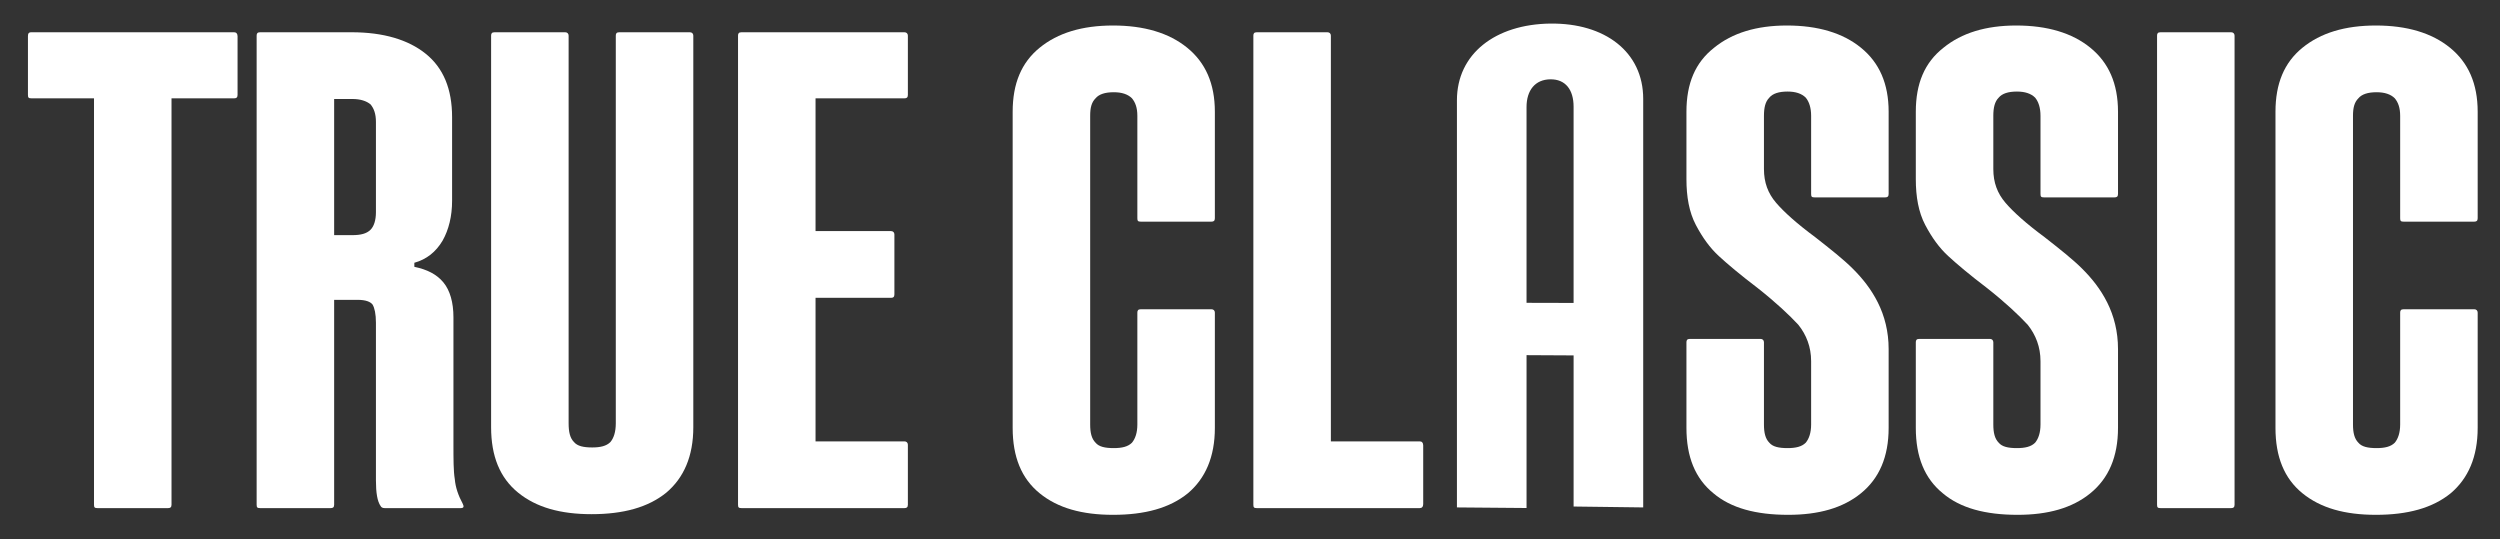
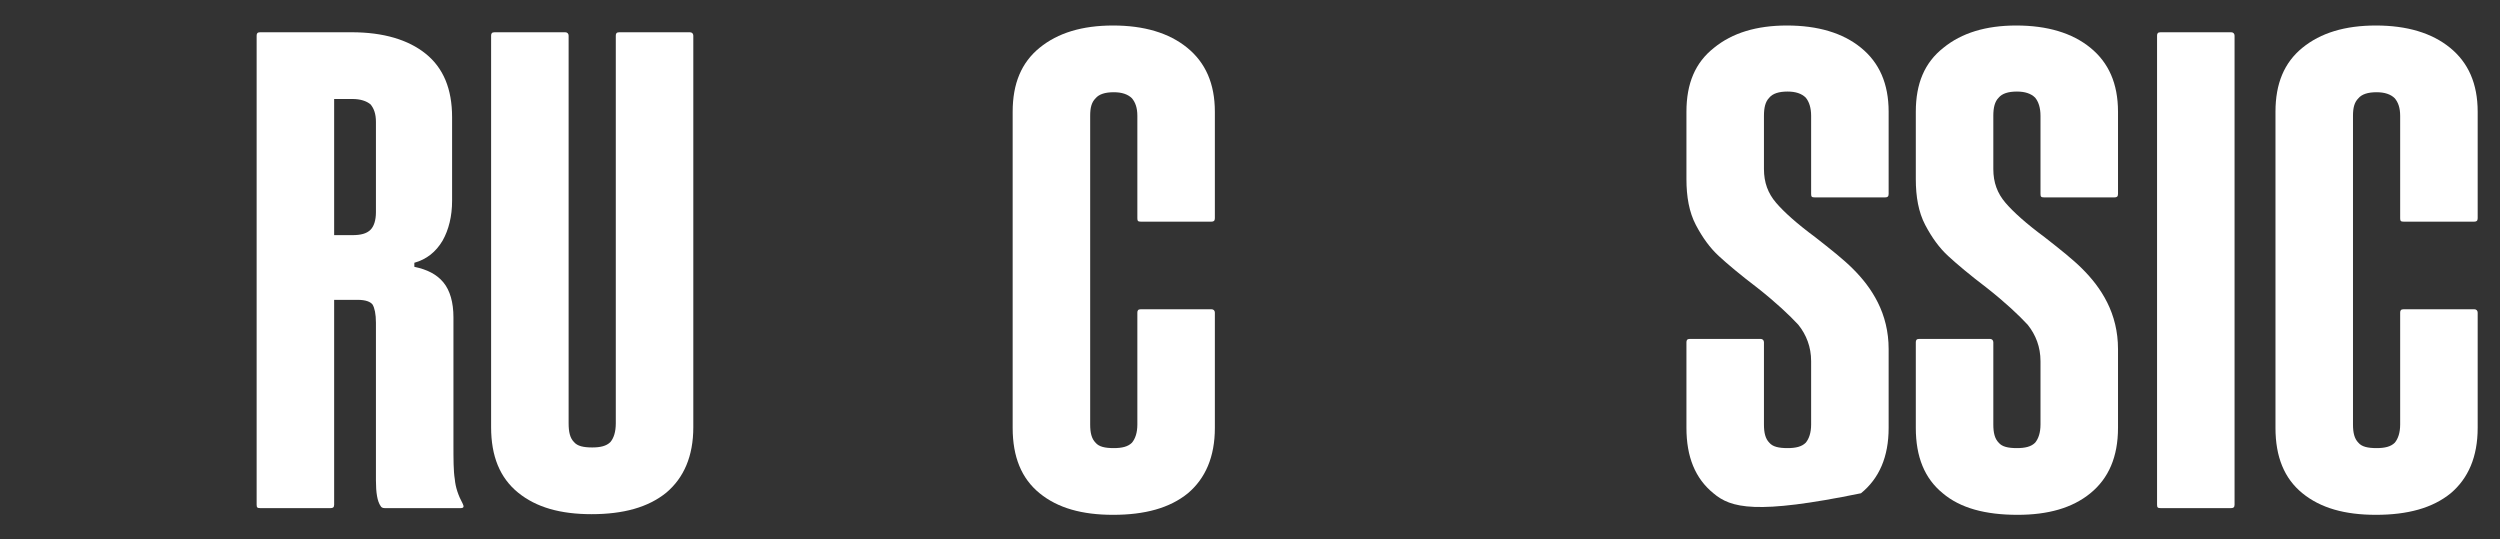
<svg xmlns="http://www.w3.org/2000/svg" width="241" height="52" viewBox="0 0 241 52" fill="none">
  <rect x="0" y="0" width="241" height="52" fill="#333333" stroke="none" />
  <path d="M221.955 47.55C220.201 46.121 219.356 44.042 219.356 41.248V10.775C219.356 8.047 220.201 6.032 221.955 4.603C223.71 3.174 226.049 2.459 229.037 2.459C232.026 2.459 234.431 3.174 236.184 4.603C237.938 6.032 238.848 8.047 238.848 10.775V21.041C238.848 21.301 238.719 21.366 238.523 21.366H231.701C231.441 21.366 231.376 21.301 231.376 21.041V11.165C231.376 10.386 231.182 9.866 230.857 9.476C230.466 9.086 229.882 8.891 229.102 8.891C228.258 8.891 227.673 9.086 227.348 9.476C226.959 9.866 226.828 10.386 226.828 11.165V40.923C226.828 41.703 226.959 42.287 227.348 42.677C227.673 43.067 228.258 43.197 229.102 43.197C229.882 43.197 230.466 43.067 230.857 42.677C231.182 42.287 231.376 41.703 231.376 40.923V30.137C231.376 29.942 231.441 29.812 231.701 29.812H238.523C238.719 29.812 238.848 29.942 238.848 30.137V41.248C238.848 44.042 237.938 46.121 236.249 47.55C234.495 48.98 232.09 49.629 229.037 49.629C226.049 49.629 223.71 48.98 221.955 47.55Z" fill="white" />
  <path d="M207.94 48.656V3.435C207.94 3.24 208.005 3.11 208.265 3.11H215.087C215.283 3.11 215.412 3.24 215.412 3.435V48.656C215.412 48.916 215.283 48.981 215.087 48.981H208.265C208.005 48.981 207.94 48.916 207.94 48.656Z" fill="white" />
  <path d="M187.283 47.55C185.529 46.121 184.684 44.042 184.684 41.248V32.996C184.684 32.801 184.75 32.671 185.009 32.671H191.831C192.027 32.671 192.156 32.801 192.156 32.996V40.923C192.156 41.703 192.287 42.287 192.676 42.677C193.001 43.067 193.586 43.197 194.43 43.197C195.211 43.197 195.796 43.067 196.185 42.677C196.51 42.287 196.704 41.703 196.704 40.923V34.815C196.704 33.451 196.25 32.282 195.471 31.307C194.626 30.397 193.326 29.163 191.506 27.733C189.882 26.499 188.649 25.459 187.803 24.68C186.958 23.9 186.244 22.925 185.594 21.691C184.944 20.456 184.684 18.962 184.684 17.273V10.775C184.684 8.047 185.529 6.032 187.349 4.603C189.103 3.174 191.442 2.459 194.365 2.459C197.354 2.459 199.759 3.174 201.512 4.603C203.268 6.032 204.176 8.047 204.176 10.775V18.702C204.176 18.962 204.047 19.027 203.851 19.027H197.029C196.77 19.027 196.704 18.962 196.704 18.702V11.165C196.704 10.386 196.51 9.801 196.185 9.411C195.796 9.021 195.211 8.826 194.43 8.826C193.586 8.826 193.001 9.021 192.676 9.411C192.287 9.801 192.156 10.386 192.156 11.165V16.298C192.156 17.598 192.547 18.637 193.326 19.547C194.105 20.456 195.34 21.561 197.095 22.86C198.589 24.03 199.823 25.005 200.733 25.914C201.643 26.824 202.487 27.863 203.137 29.163C203.786 30.462 204.176 31.957 204.176 33.646V41.248C204.176 44.042 203.268 46.121 201.512 47.55C199.759 48.98 197.42 49.629 194.496 49.629C191.377 49.629 188.973 48.98 187.283 47.55Z" fill="white" />
-   <path d="M165.172 47.55C163.417 46.121 162.573 44.042 162.573 41.248V32.996C162.573 32.801 162.638 32.671 162.898 32.671H169.72C169.914 32.671 170.045 32.801 170.045 32.996V40.923C170.045 41.703 170.175 42.287 170.564 42.677C170.889 43.067 171.474 43.197 172.319 43.197C173.098 43.197 173.683 43.067 174.073 42.677C174.398 42.287 174.593 41.703 174.593 40.923V34.815C174.593 33.451 174.138 32.282 173.359 31.307C172.513 30.397 171.214 29.163 169.395 27.733C167.771 26.499 166.536 25.459 165.691 24.68C164.847 23.9 164.133 22.925 163.483 21.691C162.833 20.456 162.573 18.962 162.573 17.273V10.775C162.573 8.047 163.417 6.032 165.237 4.603C166.991 3.174 169.331 2.459 172.255 2.459C175.243 2.459 177.647 3.174 179.4 4.603C181.155 6.032 182.065 8.047 182.065 10.775V18.702C182.065 18.962 181.934 19.027 181.74 19.027H174.918C174.658 19.027 174.593 18.962 174.593 18.702V11.165C174.593 10.386 174.398 9.801 174.073 9.411C173.683 9.021 173.098 8.826 172.319 8.826C171.474 8.826 170.889 9.021 170.564 9.411C170.175 9.801 170.045 10.386 170.045 11.165V16.298C170.045 17.598 170.435 18.637 171.214 19.547C171.994 20.456 173.229 21.561 174.983 22.86C176.476 24.03 177.711 25.005 178.621 25.914C179.531 26.824 180.375 27.863 181.025 29.163C181.674 30.462 182.065 31.957 182.065 33.646V41.248C182.065 44.042 181.155 46.121 179.4 47.55C177.647 48.98 175.308 49.629 172.384 49.629C169.265 49.629 166.861 48.98 165.172 47.55Z" fill="white" />
-   <path d="M149.457 2.272C144.153 2.338 140.446 5.184 140.448 9.672C140.448 21.163 140.448 37.425 140.448 48.915C142.685 48.931 144.922 48.95 147.159 48.972C147.159 45.65 147.159 37.559 147.159 34.237C148.671 34.244 150.183 34.252 151.695 34.261C151.695 37.591 151.695 45.499 151.695 48.829C153.932 48.855 156.169 48.883 158.405 48.915C158.405 37.313 158.405 21.132 158.405 9.529C158.405 4.991 154.698 2.207 149.459 2.274L149.457 2.272ZM147.158 29.193C147.158 22.902 147.158 16.611 147.158 10.321C147.158 8.706 147.988 7.66 149.457 7.646C150.928 7.632 151.694 8.666 151.694 10.285C151.694 16.591 151.694 22.897 151.694 29.203C150.182 29.199 148.67 29.195 147.158 29.192V29.193Z" fill="white" />
-   <path d="M137.197 42.939V48.591C137.197 48.851 137.067 48.981 136.872 48.981H121.149C120.889 48.981 120.824 48.916 120.824 48.656V3.435C120.824 3.24 120.889 3.11 121.149 3.11H127.971C128.166 3.11 128.296 3.24 128.296 3.435V42.549H136.872C137.067 42.549 137.197 42.679 137.197 42.939Z" fill="white" />
+   <path d="M165.172 47.55C163.417 46.121 162.573 44.042 162.573 41.248V32.996C162.573 32.801 162.638 32.671 162.898 32.671H169.72C169.914 32.671 170.045 32.801 170.045 32.996V40.923C170.045 41.703 170.175 42.287 170.564 42.677C170.889 43.067 171.474 43.197 172.319 43.197C173.098 43.197 173.683 43.067 174.073 42.677C174.398 42.287 174.593 41.703 174.593 40.923V34.815C174.593 33.451 174.138 32.282 173.359 31.307C172.513 30.397 171.214 29.163 169.395 27.733C167.771 26.499 166.536 25.459 165.691 24.68C164.847 23.9 164.133 22.925 163.483 21.691C162.833 20.456 162.573 18.962 162.573 17.273V10.775C162.573 8.047 163.417 6.032 165.237 4.603C166.991 3.174 169.331 2.459 172.255 2.459C175.243 2.459 177.647 3.174 179.4 4.603C181.155 6.032 182.065 8.047 182.065 10.775V18.702C182.065 18.962 181.934 19.027 181.74 19.027H174.918C174.658 19.027 174.593 18.962 174.593 18.702V11.165C174.593 10.386 174.398 9.801 174.073 9.411C173.683 9.021 173.098 8.826 172.319 8.826C171.474 8.826 170.889 9.021 170.564 9.411C170.175 9.801 170.045 10.386 170.045 11.165V16.298C170.045 17.598 170.435 18.637 171.214 19.547C171.994 20.456 173.229 21.561 174.983 22.86C176.476 24.03 177.711 25.005 178.621 25.914C179.531 26.824 180.375 27.863 181.025 29.163C181.674 30.462 182.065 31.957 182.065 33.646V41.248C182.065 44.042 181.155 46.121 179.4 47.55C169.265 49.629 166.861 48.98 165.172 47.55Z" fill="white" />
  <path d="M100.22 47.55C98.466 46.121 97.621 44.042 97.621 41.248V10.775C97.621 8.047 98.466 6.032 100.22 4.603C101.974 3.174 104.313 2.459 107.302 2.459C110.291 2.459 112.695 3.174 114.449 4.603C116.203 6.032 117.113 8.047 117.113 10.775V21.041C117.113 21.301 116.983 21.366 116.788 21.366H109.966C109.706 21.366 109.641 21.301 109.641 21.041V11.165C109.641 10.386 109.446 9.866 109.121 9.476C108.731 9.086 108.147 8.891 107.367 8.891C106.522 8.891 105.938 9.086 105.613 9.476C105.223 9.866 105.093 10.386 105.093 11.165V40.923C105.093 41.703 105.223 42.287 105.613 42.677C105.938 43.067 106.522 43.197 107.367 43.197C108.147 43.197 108.731 43.067 109.121 42.677C109.446 42.287 109.641 41.703 109.641 40.923V30.137C109.641 29.942 109.706 29.812 109.966 29.812H116.788C116.983 29.812 117.113 29.942 117.113 30.137V41.248C117.113 44.042 116.203 46.121 114.514 47.55C112.76 48.98 110.356 49.629 107.302 49.629C104.313 49.629 101.974 48.98 100.22 47.55Z" fill="white" />
-   <path d="M78.618 9.478V22.277H85.895C86.09 22.277 86.22 22.407 86.22 22.602V28.385C86.22 28.645 86.09 28.71 85.895 28.71H78.618V42.549H87.194C87.389 42.549 87.519 42.679 87.519 42.874V48.656C87.519 48.916 87.389 48.981 87.194 48.981H71.471C71.211 48.981 71.146 48.916 71.146 48.656V3.435C71.146 3.24 71.211 3.11 71.471 3.11H87.194C87.389 3.11 87.519 3.24 87.519 3.435V9.153C87.519 9.413 87.389 9.478 87.194 9.478H78.618Z" fill="white" />
  <path d="M49.942 47.487C48.187 46.057 47.343 43.978 47.343 41.184V3.435C47.343 3.24 47.408 3.11 47.668 3.11H54.49C54.685 3.11 54.815 3.24 54.815 3.435V40.795C54.815 41.639 54.945 42.224 55.334 42.614C55.659 43.004 56.244 43.134 57.089 43.134C57.868 43.134 58.453 43.004 58.843 42.614C59.168 42.224 59.363 41.639 59.363 40.795V3.435C59.363 3.24 59.428 3.11 59.688 3.11H66.51C66.705 3.11 66.835 3.24 66.835 3.435V41.184C66.835 43.978 65.925 46.057 64.236 47.487C62.481 48.916 60.077 49.566 57.024 49.566C54.035 49.566 51.696 48.916 49.942 47.487Z" fill="white" />
  <path d="M44.426 48.981H37.084C36.89 48.981 36.76 48.916 36.695 48.786C36.37 48.331 36.24 47.487 36.24 46.317V31.114C36.24 30.269 36.11 29.684 35.915 29.359C35.72 29.099 35.265 28.905 34.486 28.905H32.212V48.656C32.212 48.916 32.082 48.981 31.887 48.981H25.065C24.805 48.981 24.74 48.916 24.74 48.656V3.435C24.74 3.24 24.805 3.11 25.065 3.11H33.901C36.955 3.11 39.359 3.825 41.048 5.189C42.737 6.554 43.582 8.568 43.582 11.297V19.354C43.582 20.848 43.257 22.147 42.672 23.187C42.023 24.291 41.113 25.006 39.943 25.331V25.721C41.178 25.981 42.087 26.436 42.737 27.215C43.387 27.995 43.712 29.165 43.712 30.594V42.809C43.712 44.303 43.712 45.408 43.842 46.187C43.907 46.967 44.167 47.747 44.621 48.591C44.751 48.851 44.686 48.981 44.426 48.981ZM36.24 11.752C36.24 10.972 36.045 10.452 35.72 10.062C35.33 9.738 34.745 9.543 33.966 9.543H32.212V22.667H33.966C34.745 22.667 35.33 22.537 35.72 22.147C36.045 21.823 36.24 21.238 36.24 20.458V11.752Z" fill="white" />
-   <path d="M22.901 3.5V9.153C22.901 9.413 22.771 9.478 22.576 9.478H16.534V48.656C16.534 48.916 16.404 48.981 16.209 48.981H9.387C9.127 48.981 9.062 48.916 9.062 48.656V9.478H3.019C2.759 9.478 2.694 9.413 2.694 9.153V3.5C2.694 3.24 2.759 3.11 3.019 3.11H22.576C22.771 3.11 22.901 3.24 22.901 3.5Z" fill="white" />
</svg>